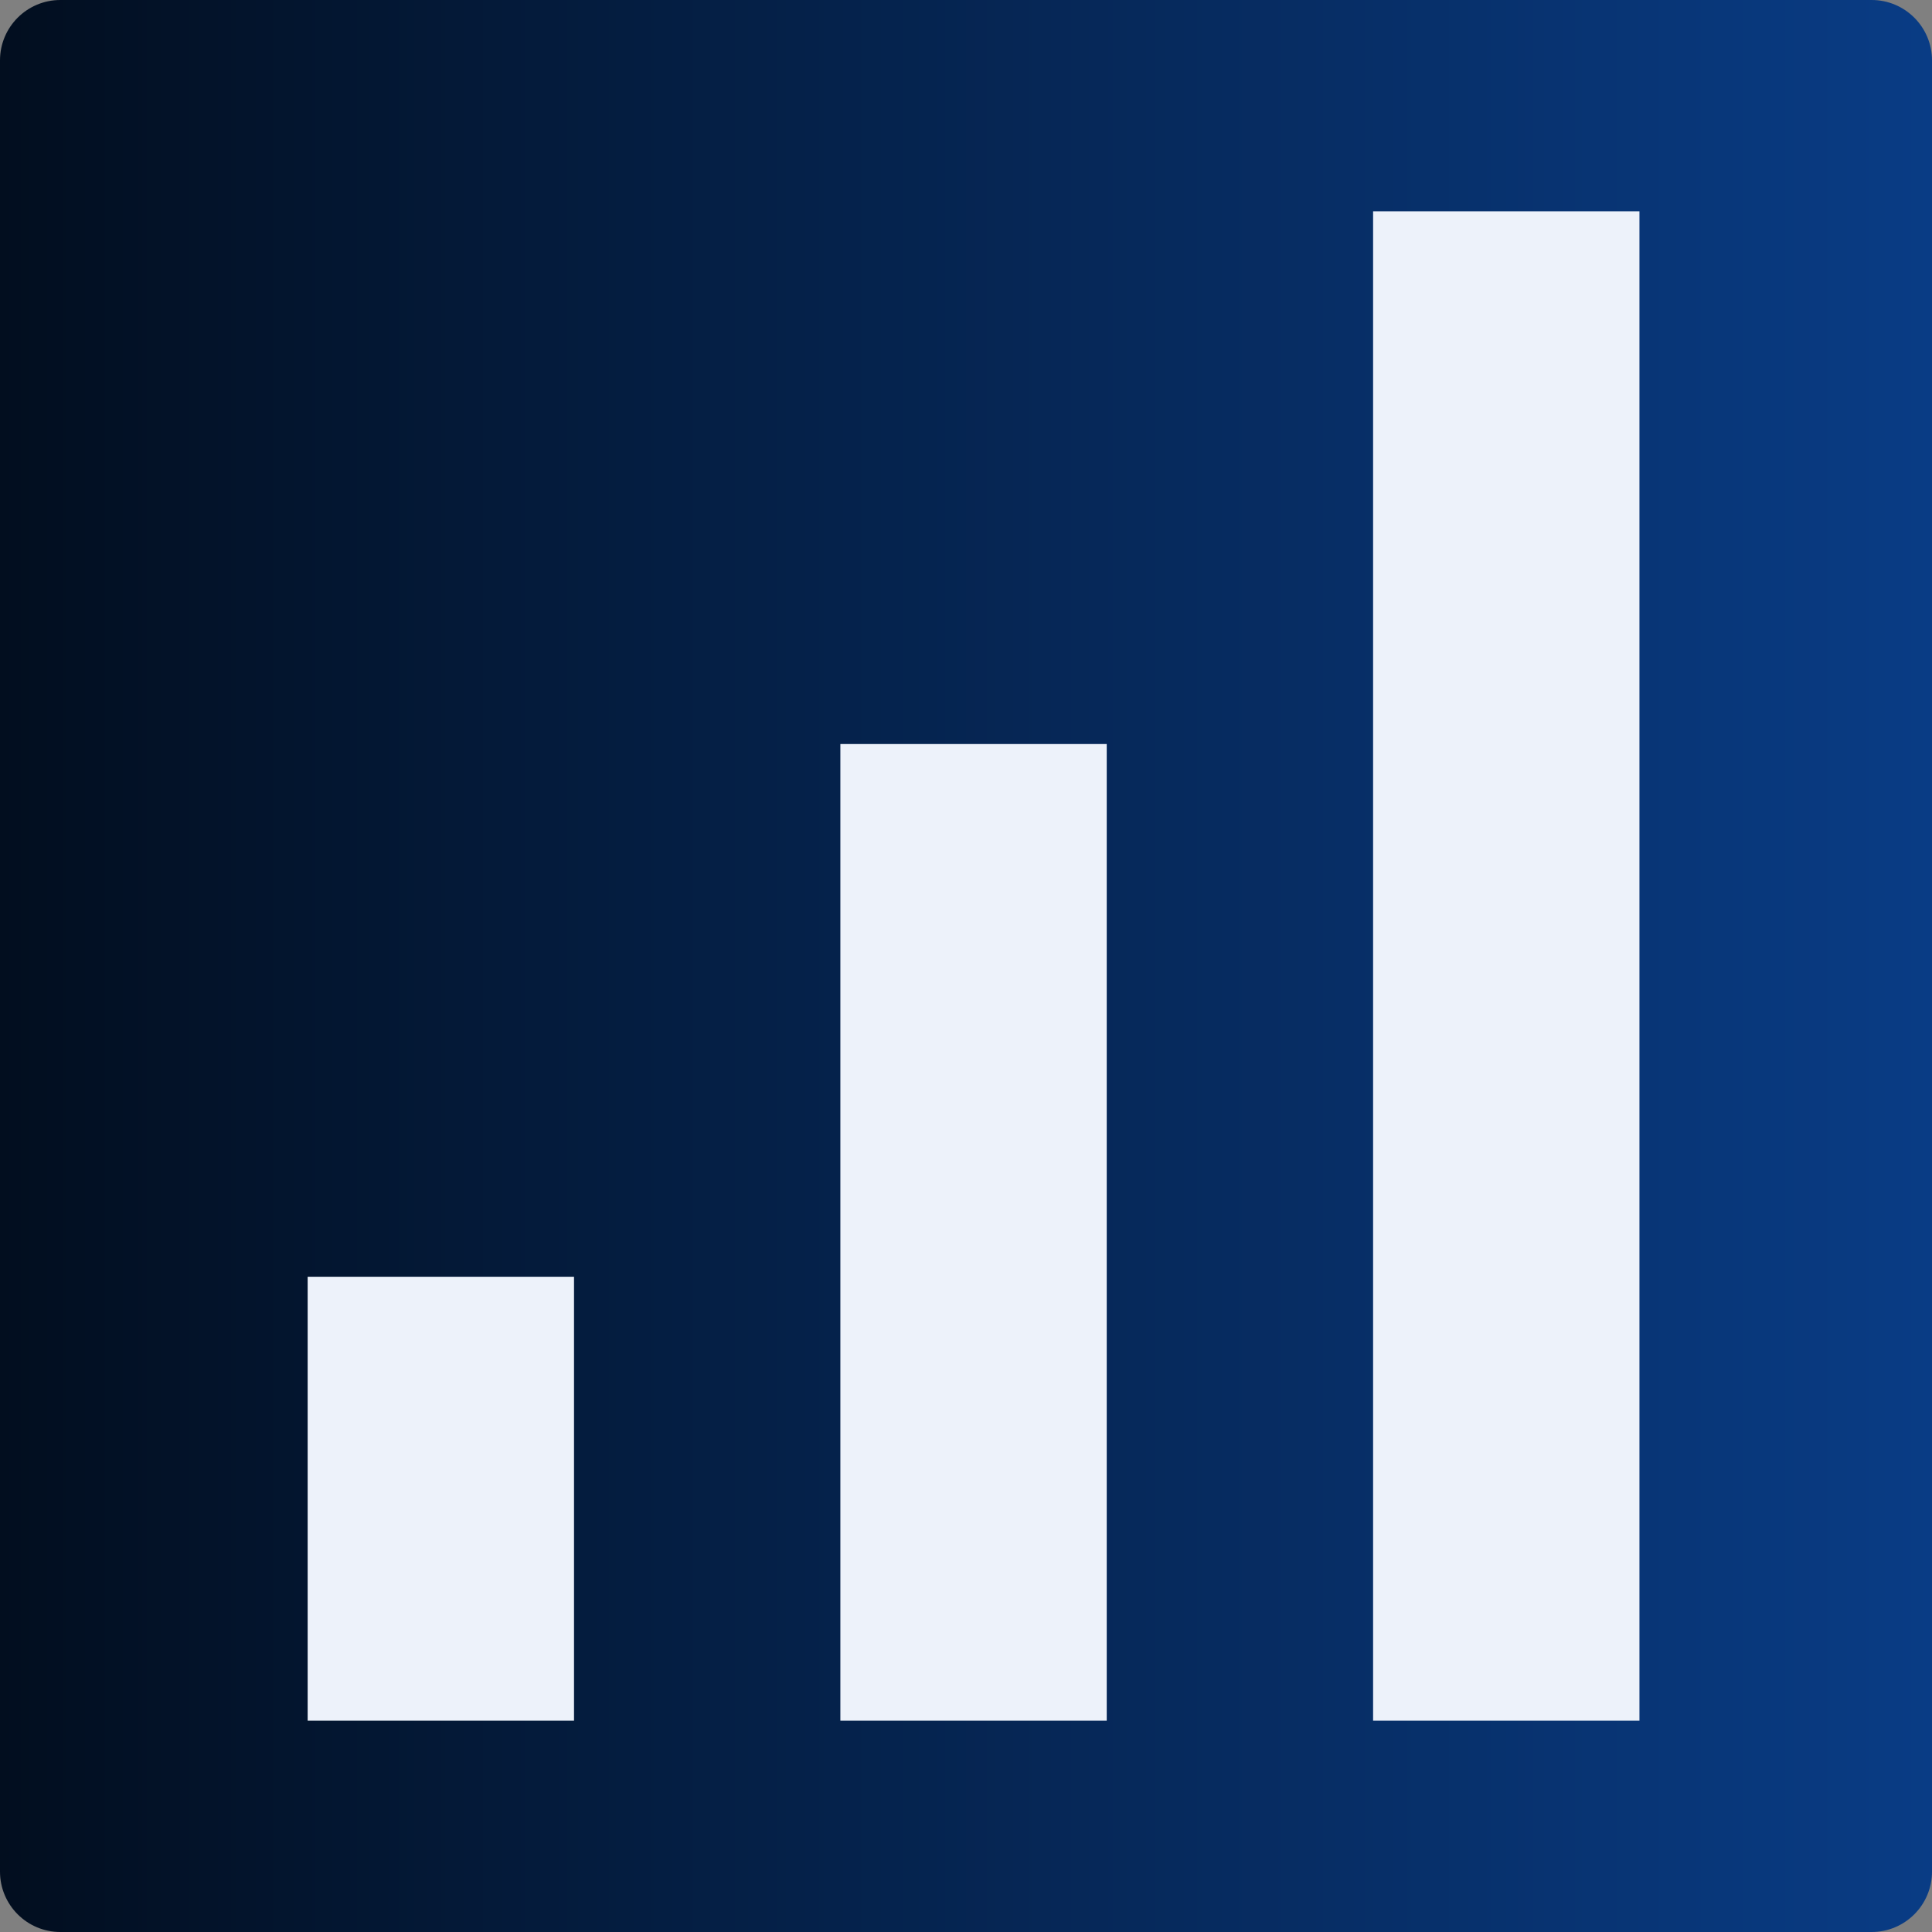
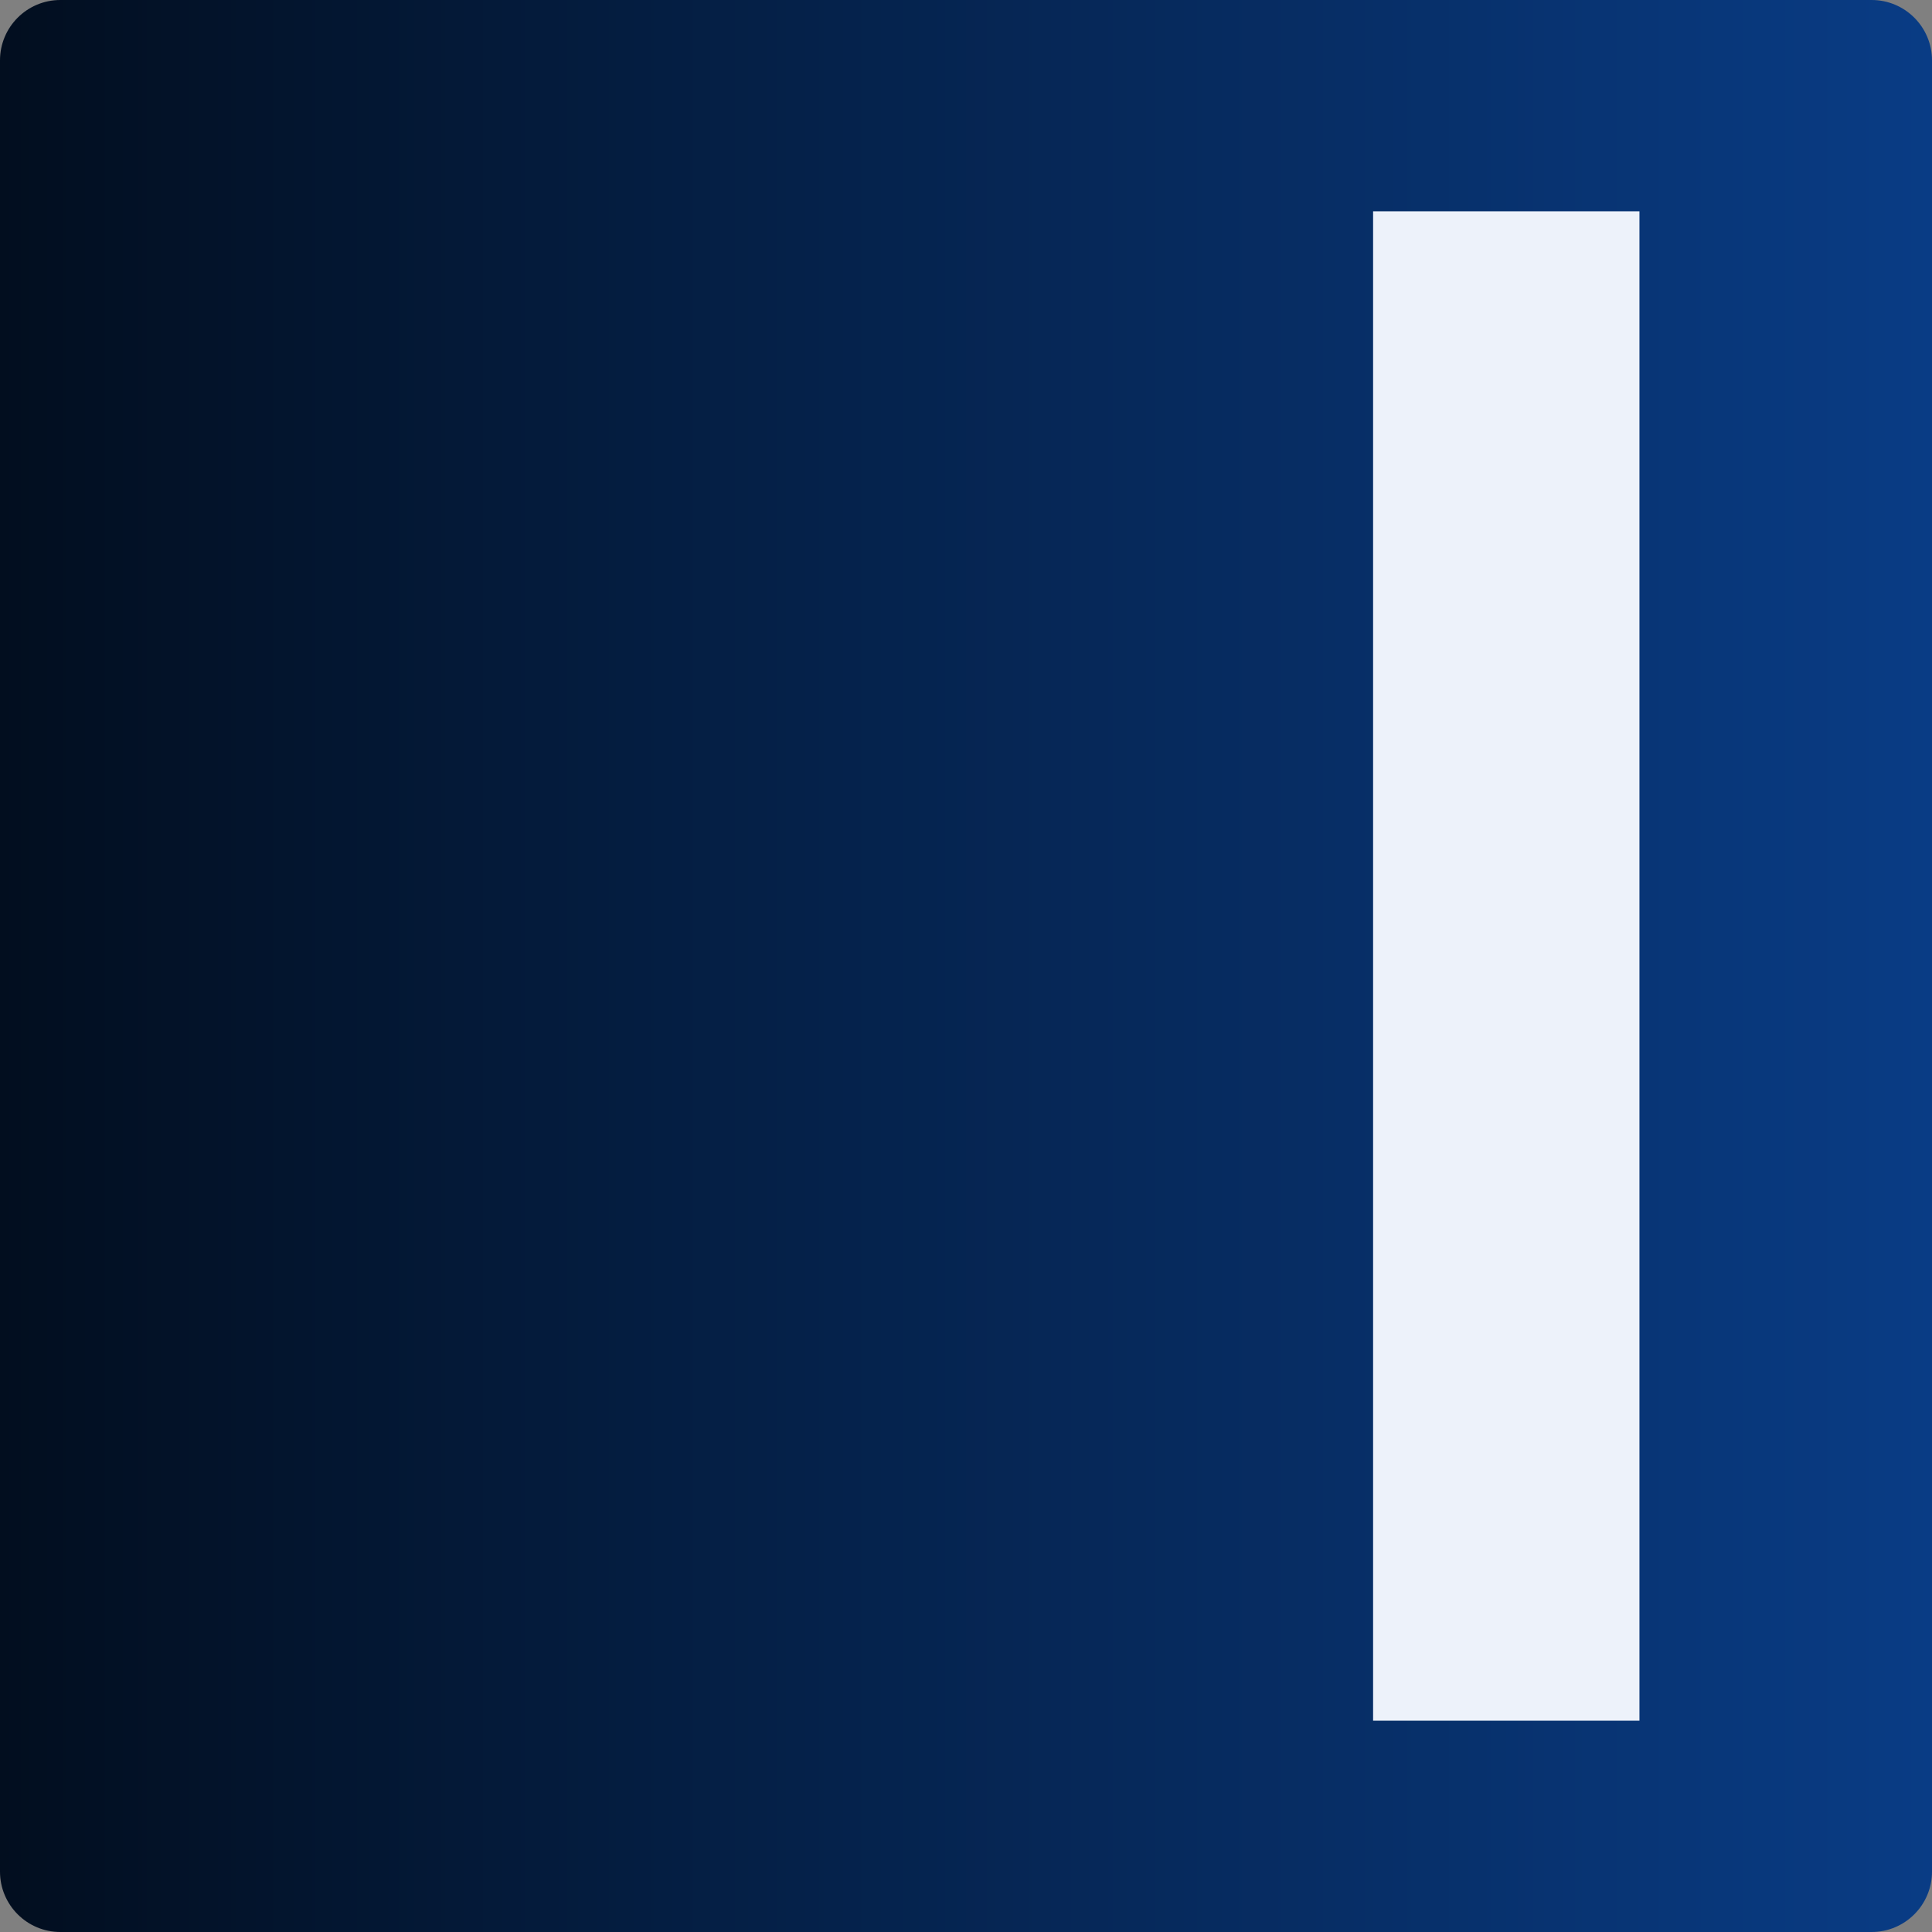
<svg xmlns="http://www.w3.org/2000/svg" width="256" height="256" viewBox="0 0 256 256" fill="none">
  <rect x="0" y="0" width="256" height="256" fill="#808080" stroke="none" />
  <path d="M0 8C0 3.582 3.582 0 8 0H248C252.418 0 256 3.582 256 8V248C256 252.418 252.418 256 248 256H8C3.582 256 0 252.418 0 248V8Z" fill="url(#paint0_linear_2_14)" />
  <path d="M217.236 228H181.942V28H217.236V228Z" fill="#EDF2FA" />
-   <path d="M146.648 228H111.354V98.588H146.648V228Z" fill="#EDF2FA" />
-   <path d="M76.06 228H40.766V169.176H76.06V228Z" fill="#EDF2FA" />
  <defs>
    <linearGradient id="paint0_linear_2_14" x1="0" y1="128" x2="256" y2="128" gradientUnits="userSpaceOnUse">
      <stop stop-color="#020E1F" />
      <stop offset="1" stop-color="#093C85" />
    </linearGradient>
  </defs>
</svg>